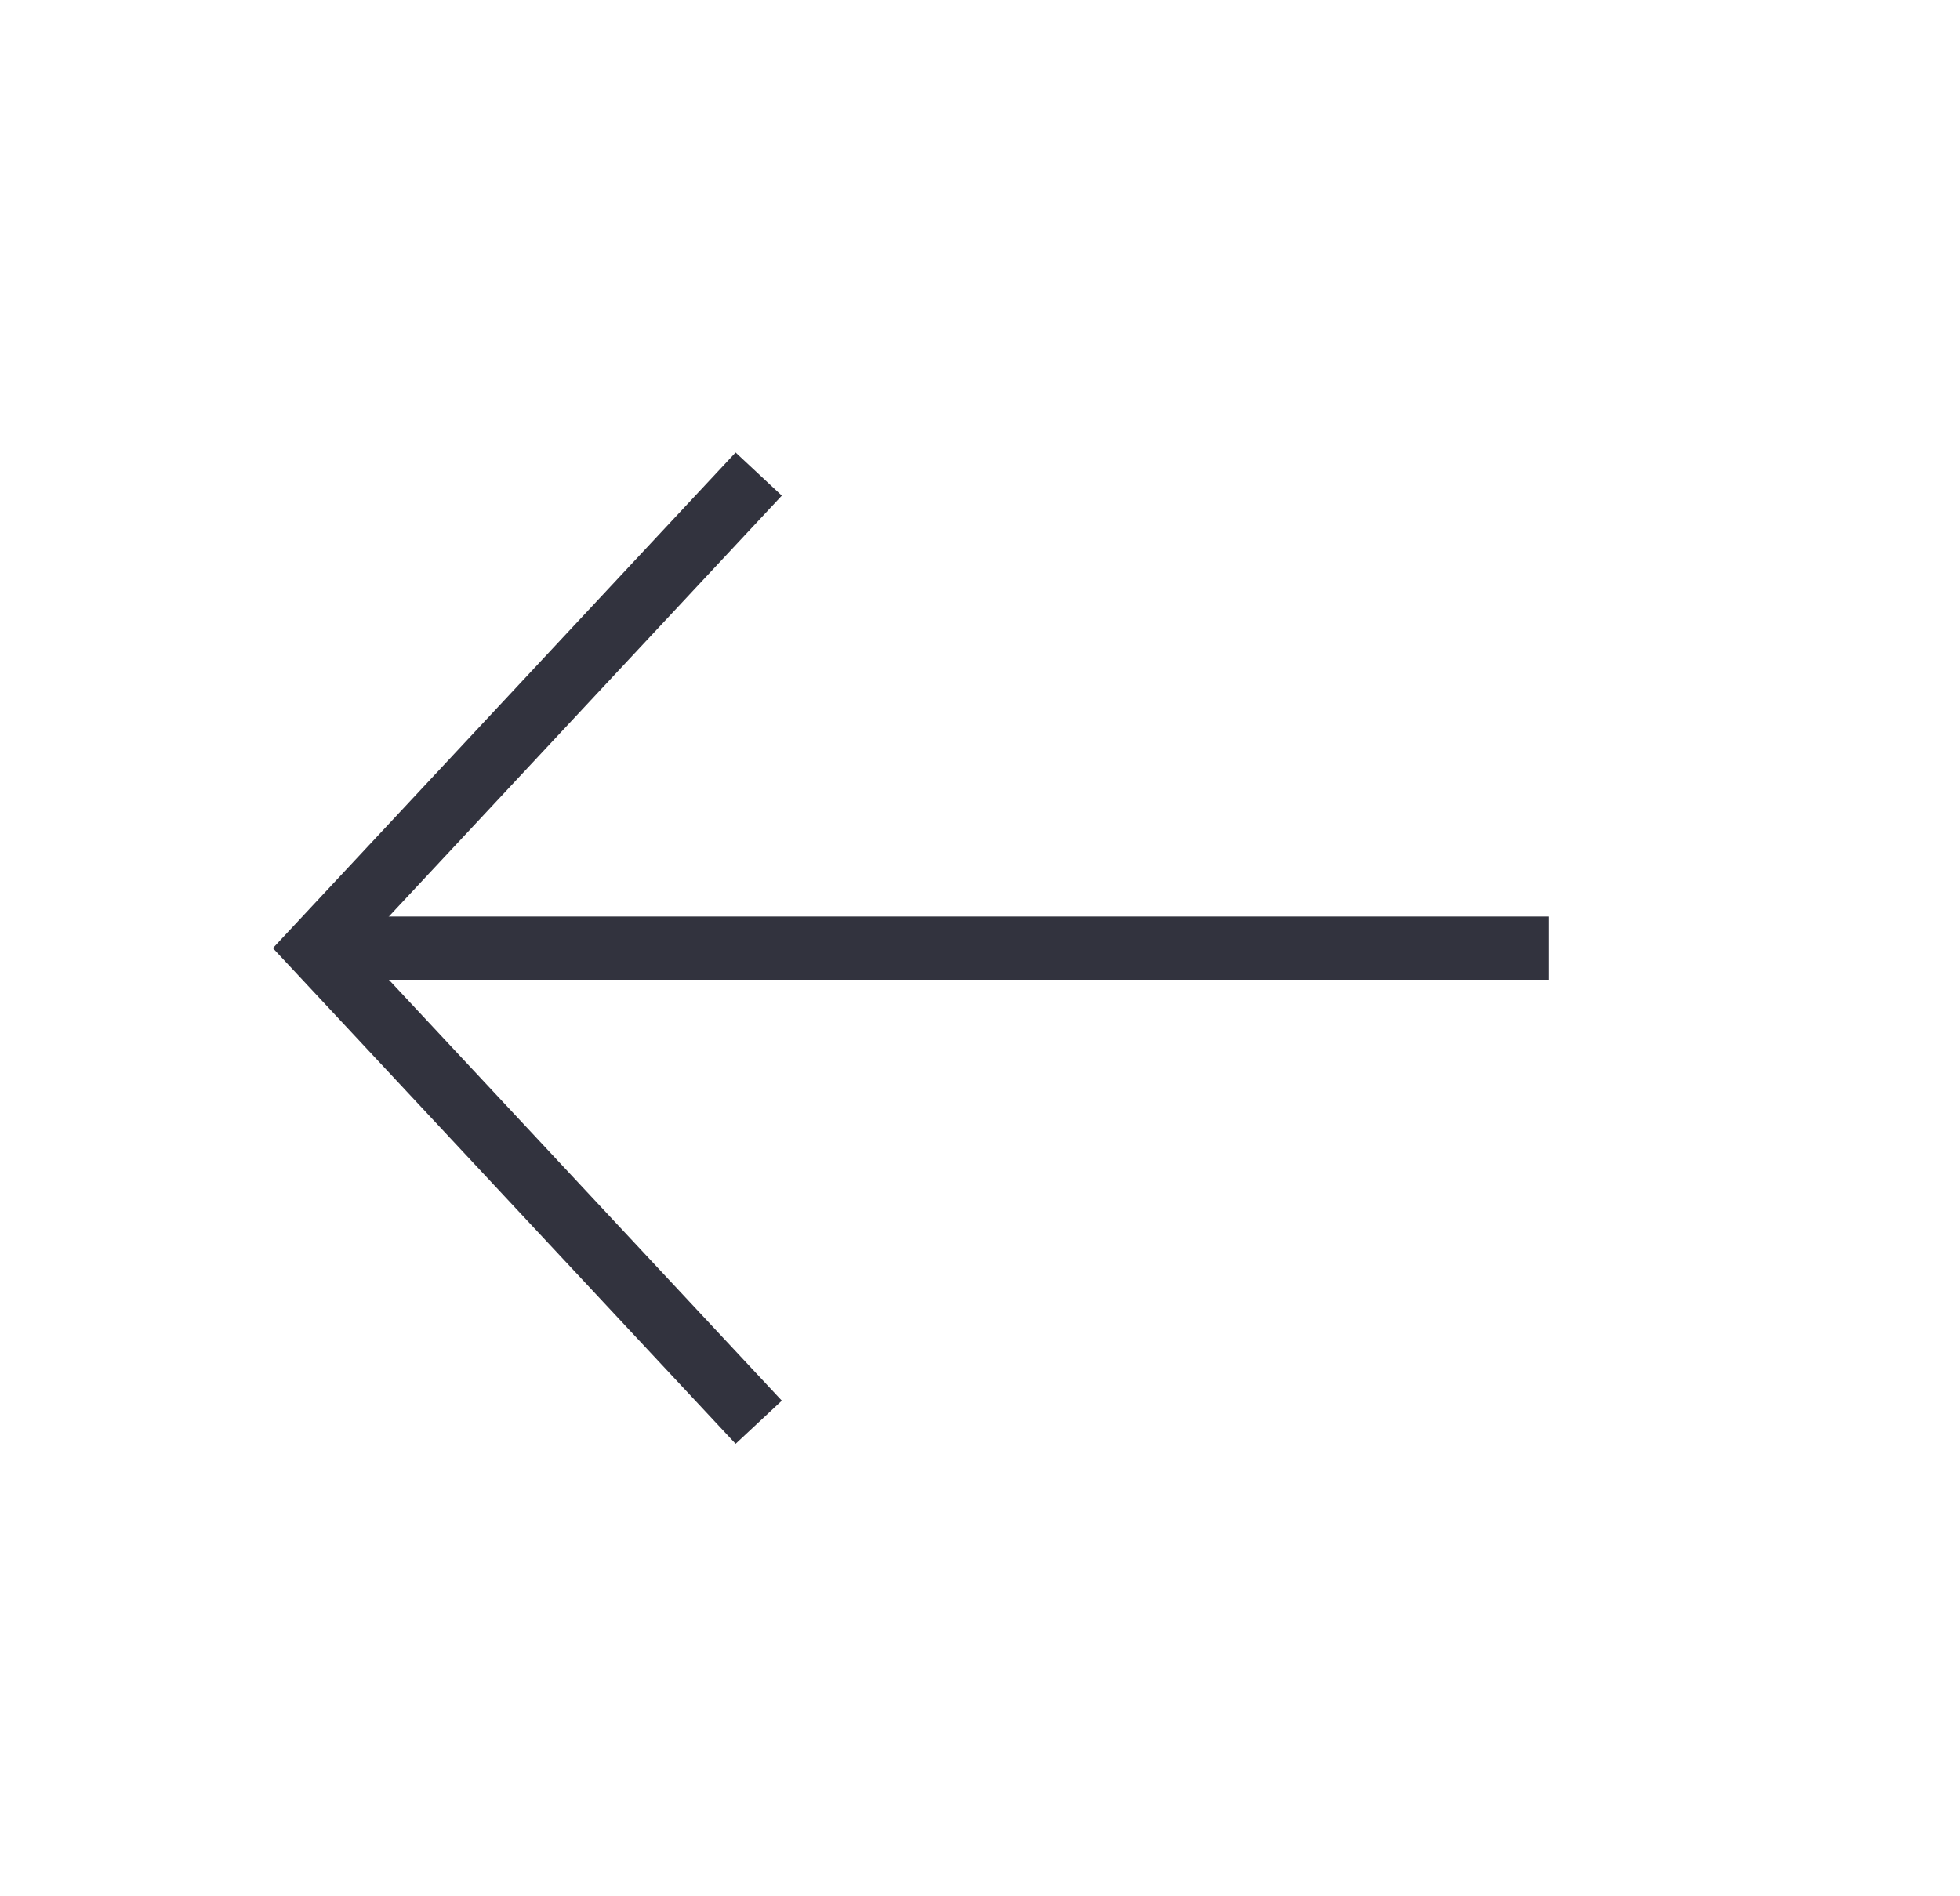
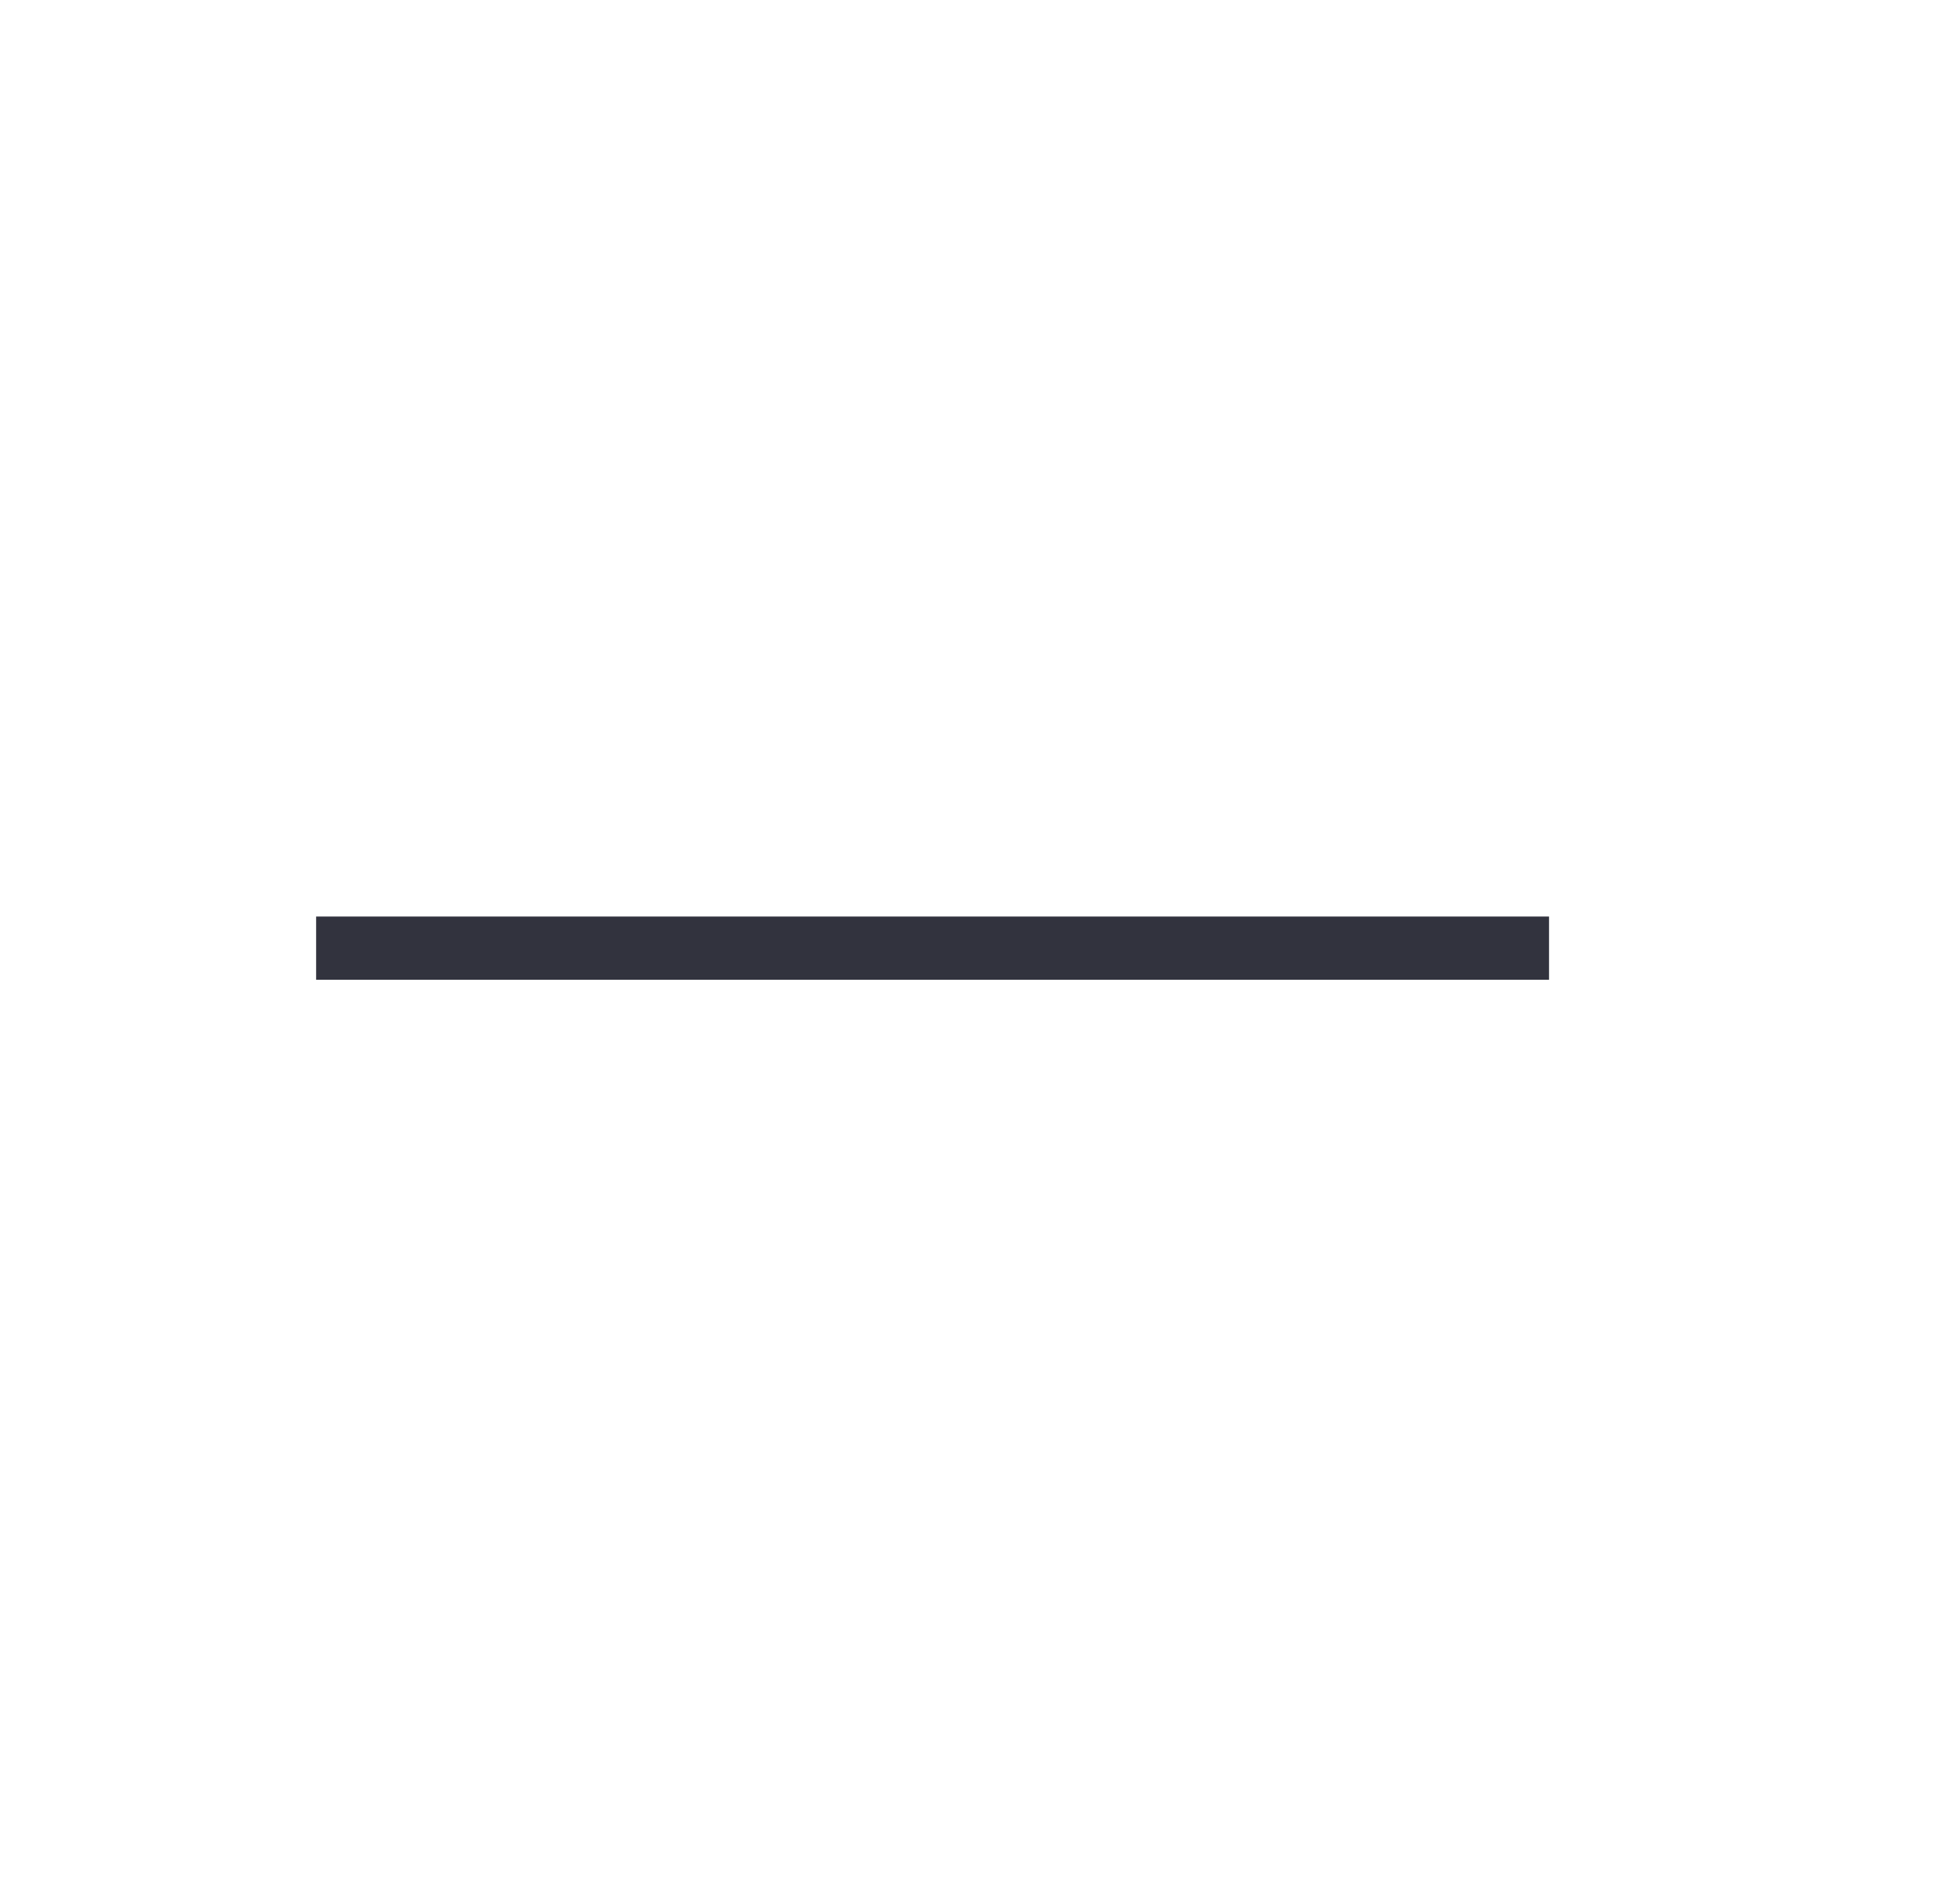
<svg xmlns="http://www.w3.org/2000/svg" width="62" height="60" viewBox="0 0 62 60" fill="none">
-   <path d="M24 15L10 30L24 45" stroke="#32333E" stroke-width="2" />
  <line y1="-1" x2="39" y2="-1" transform="matrix(-1 0 0 1 49 31)" stroke="#32333E" stroke-width="2" />
</svg>